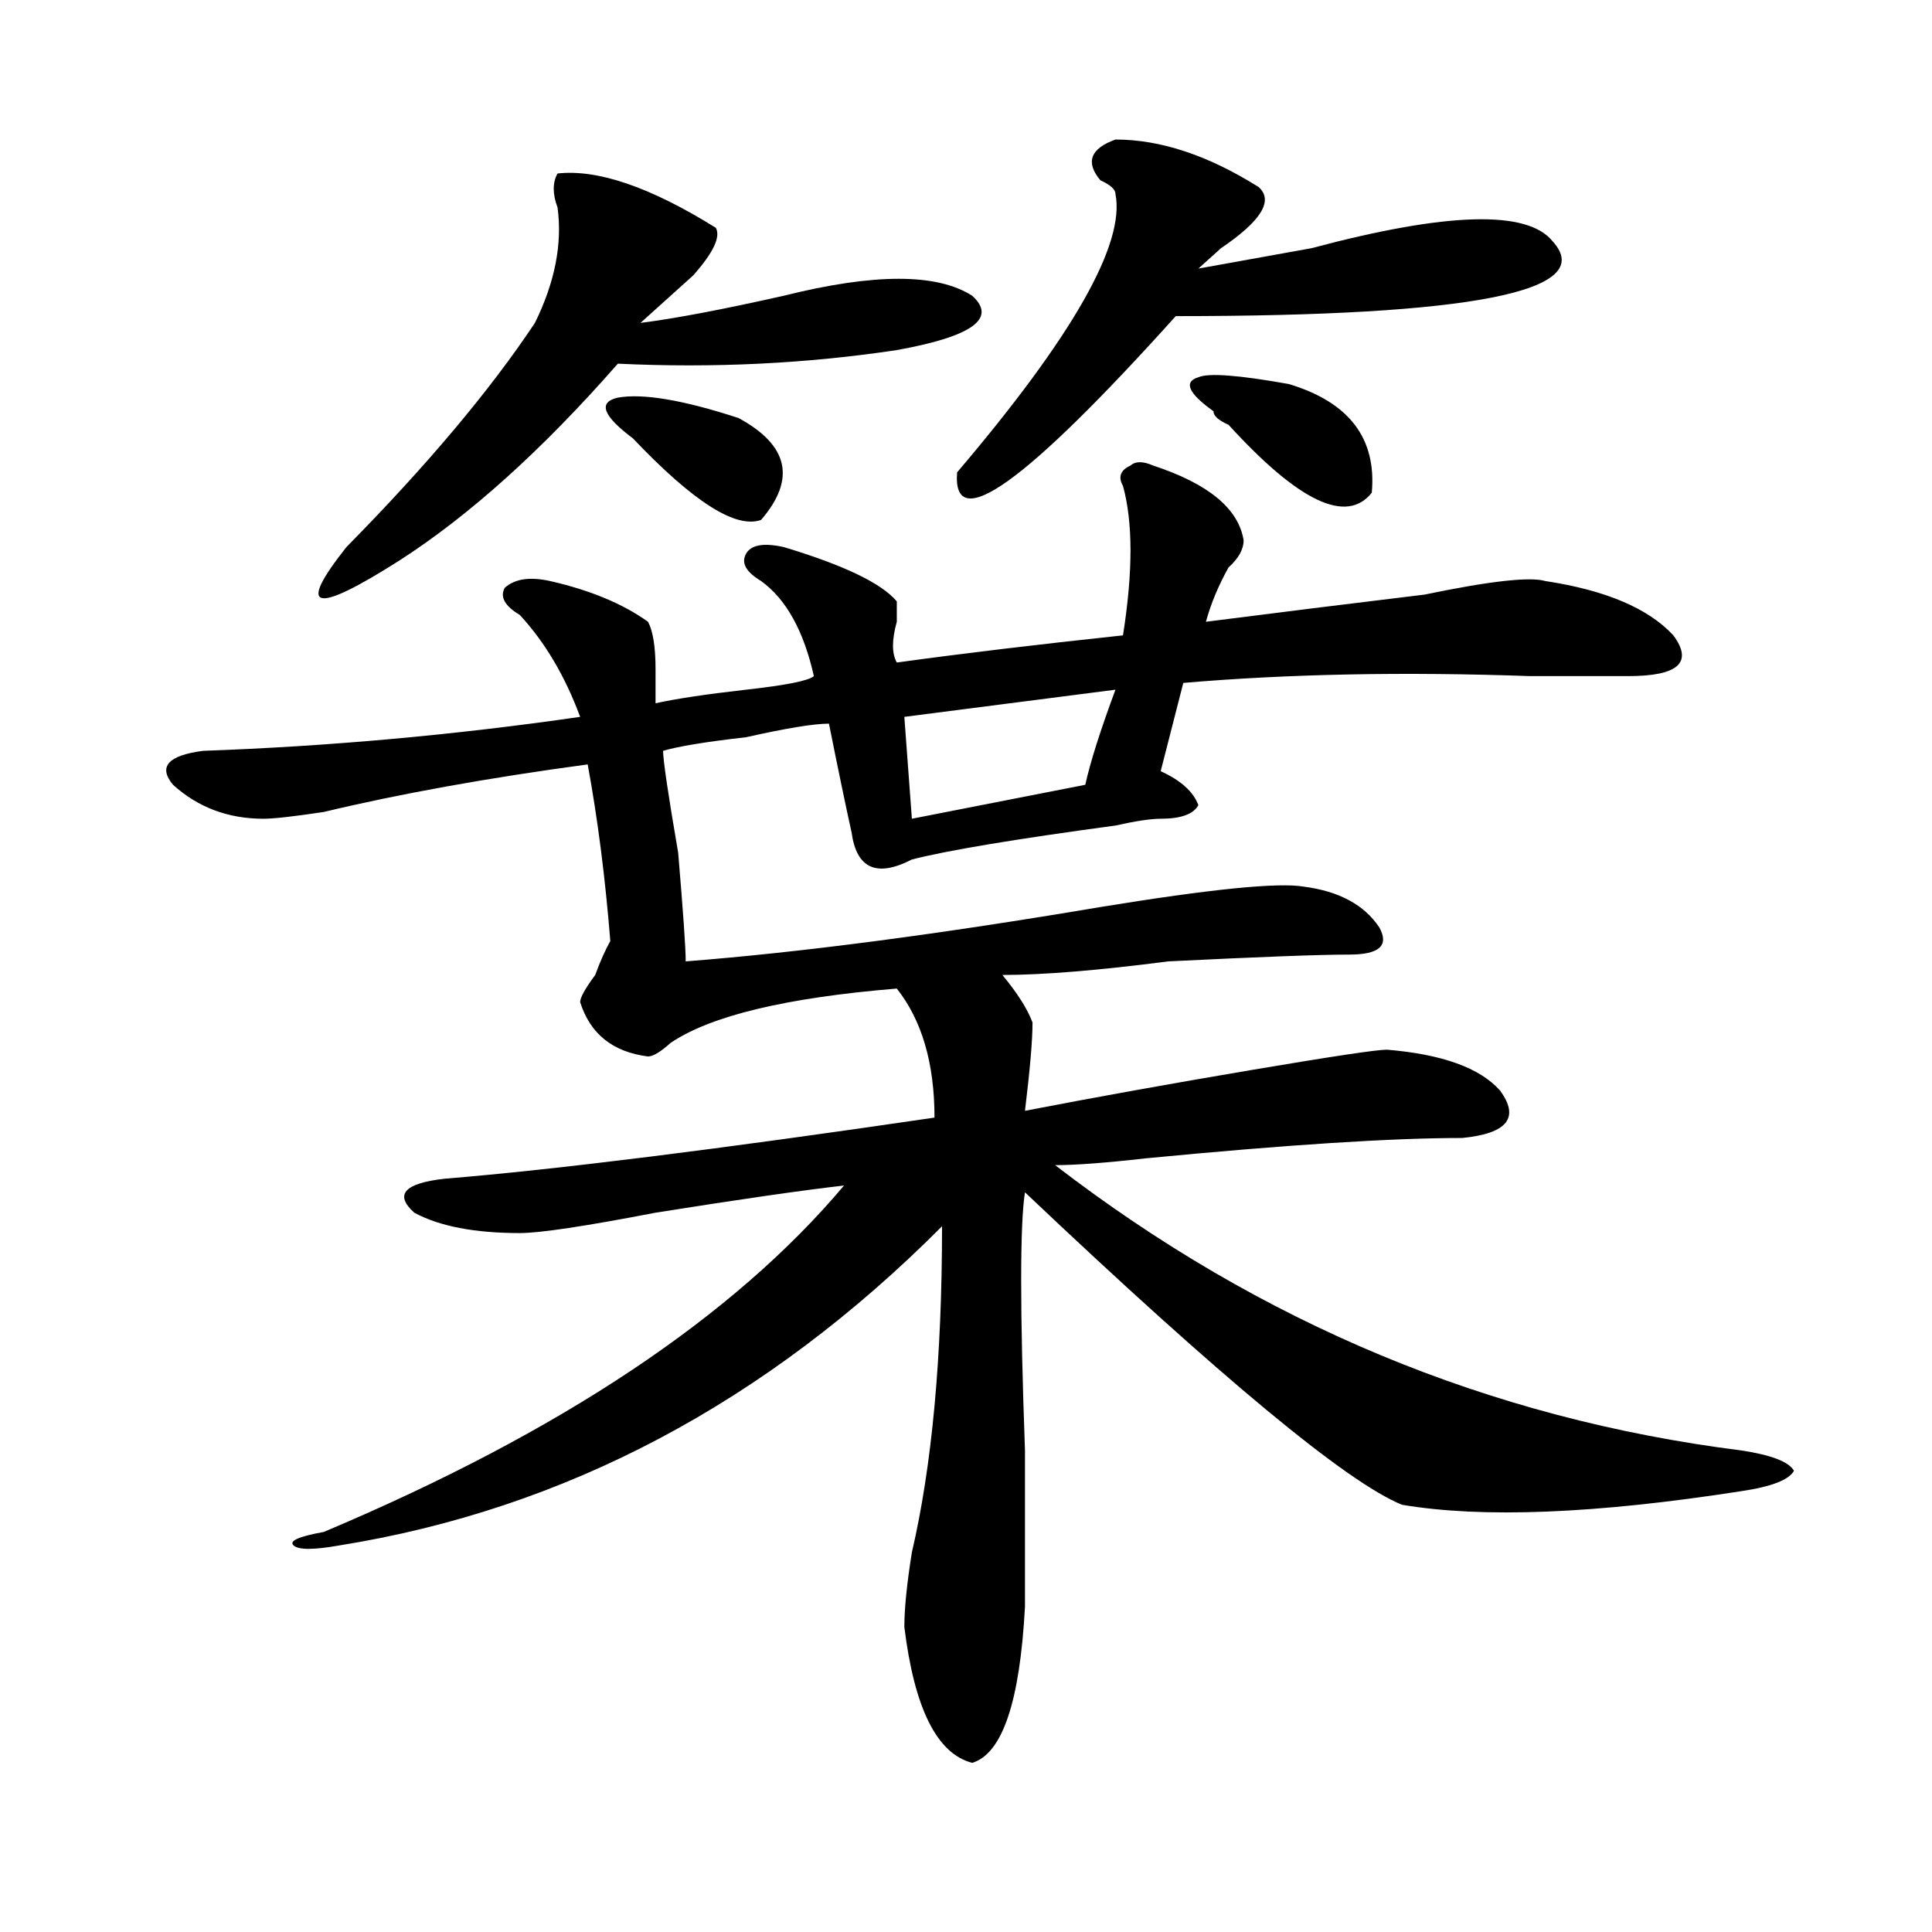
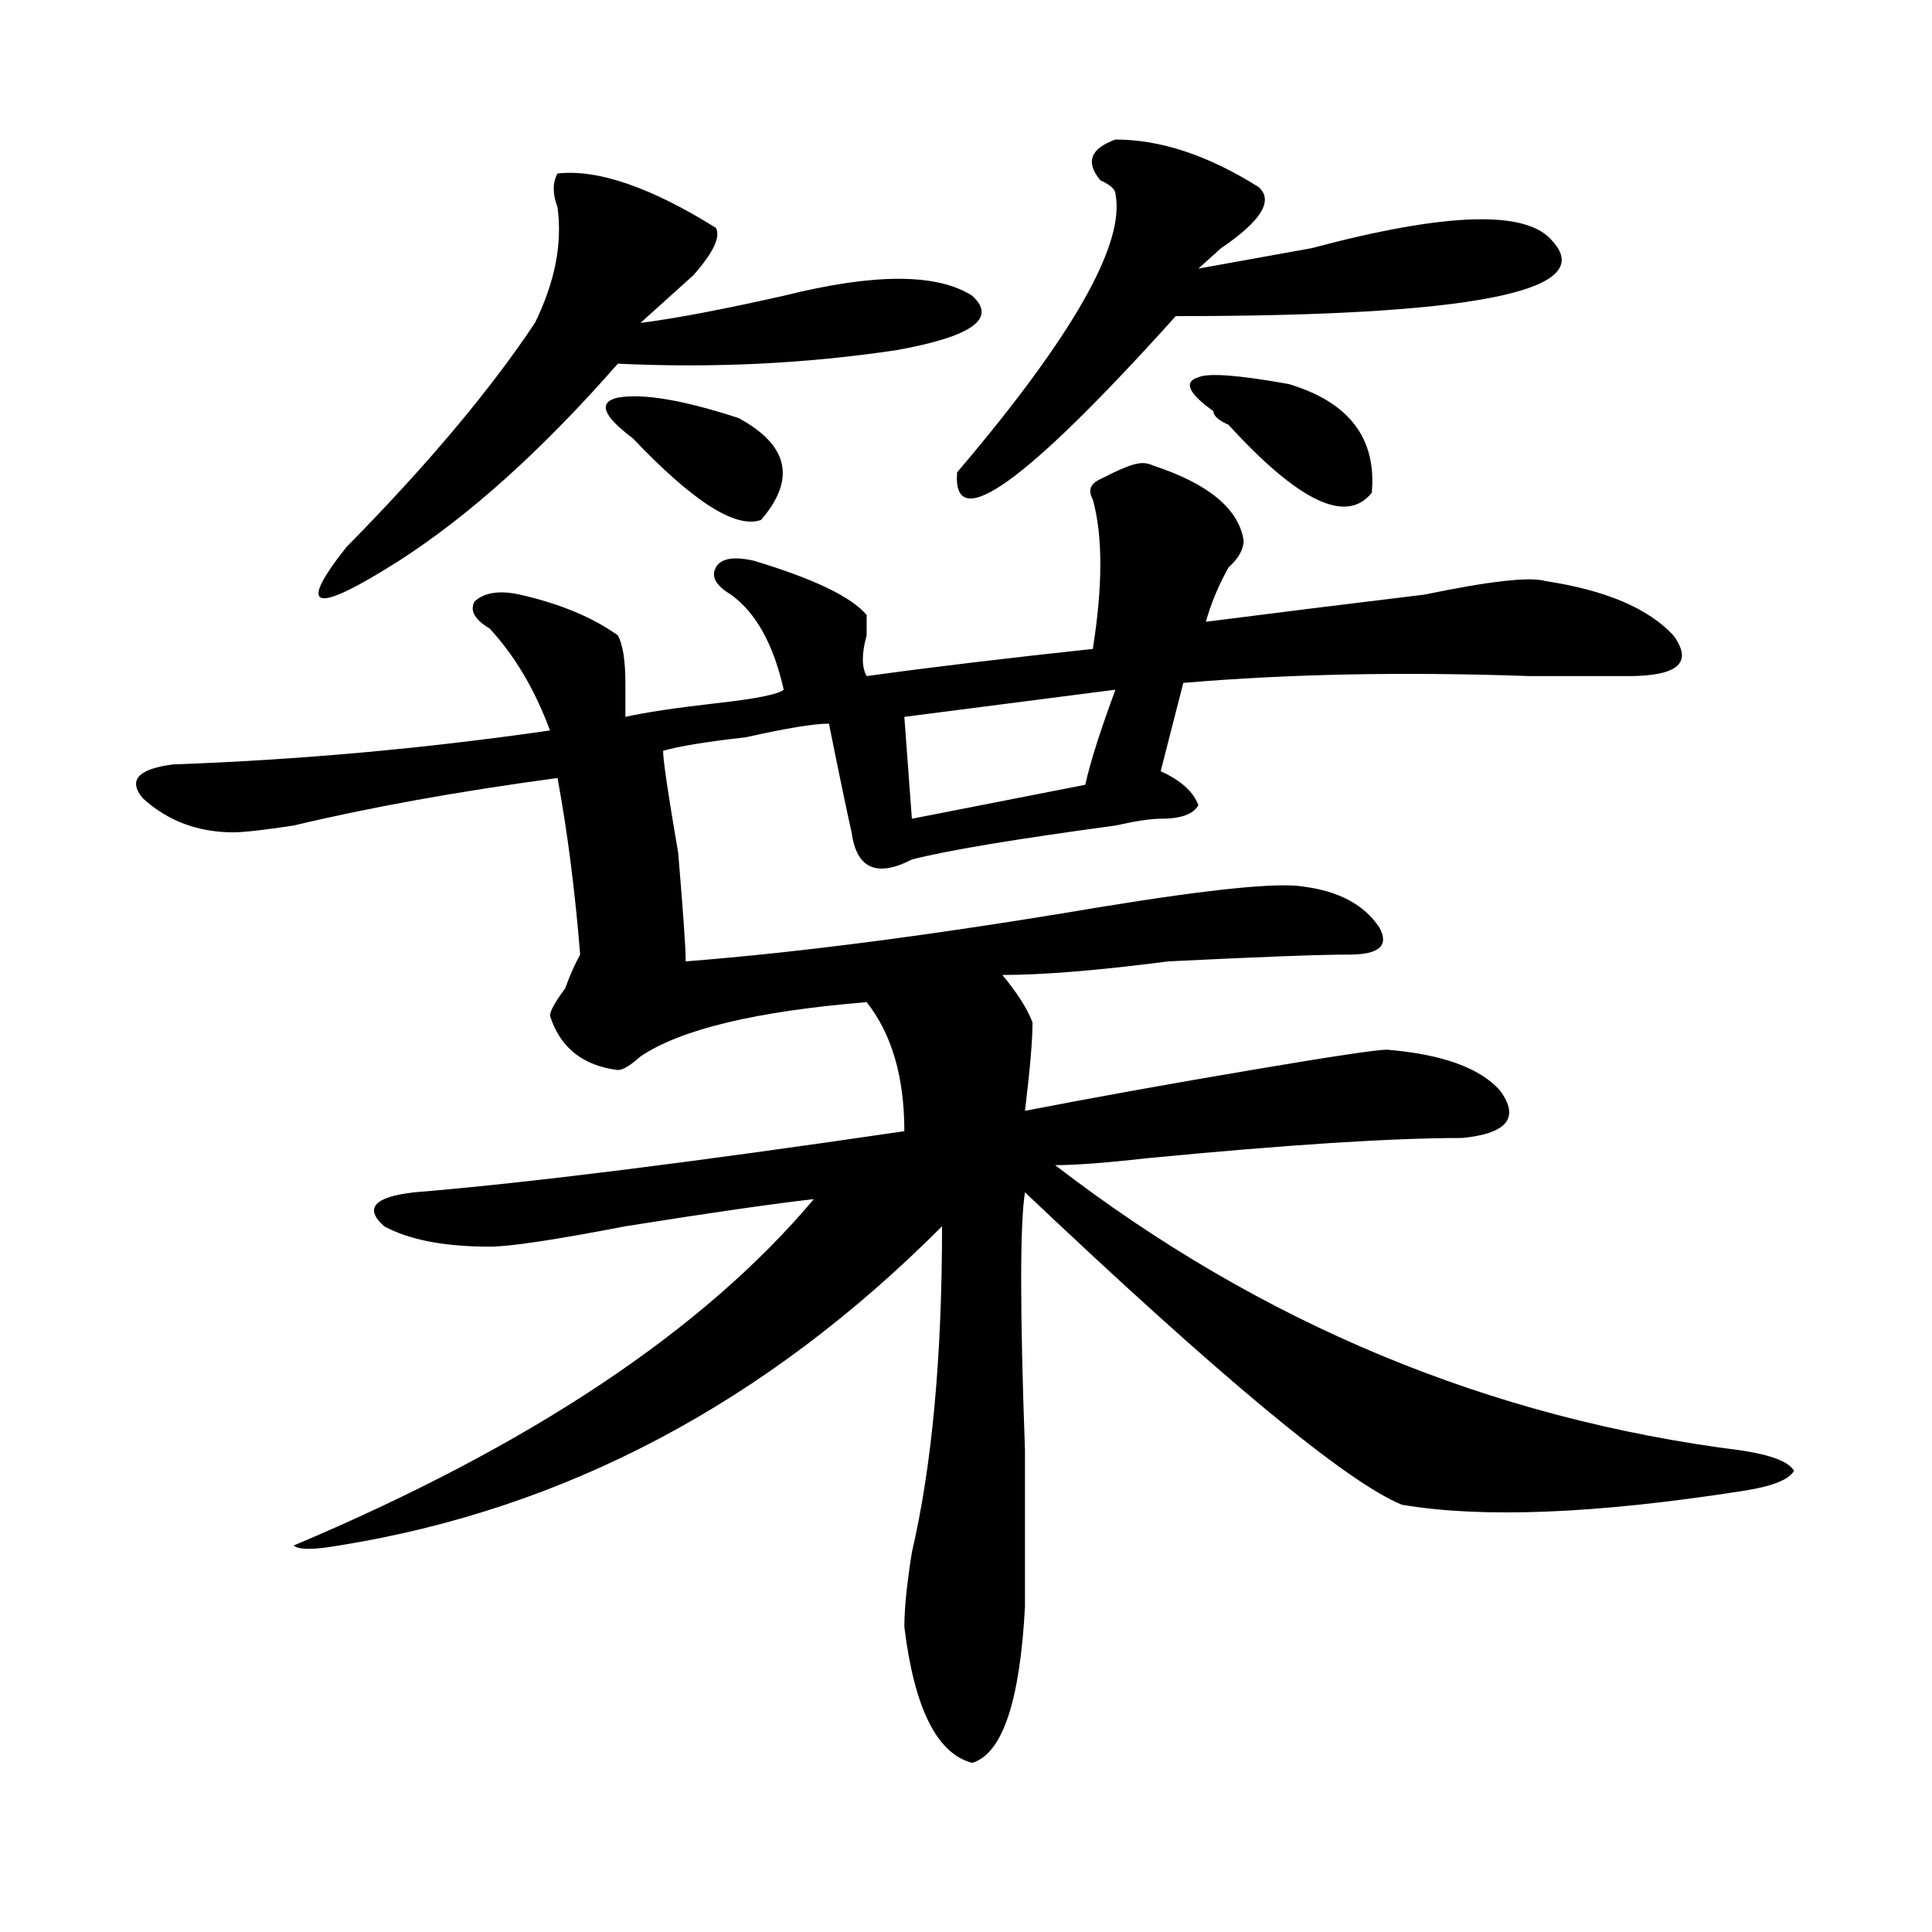
<svg xmlns="http://www.w3.org/2000/svg" version="1.1" id="图层_1" x="0px" y="0px" width="1000px" height="1000px" viewBox="0 0 1000 1000" enable-background="new 0 0 1000 1000" xml:space="preserve">
-   <path d="M596.863,240.969c28.597,9.394,44.206,22.303,46.828,38.672c0,4.725-2.622,9.394-7.805,14.063  c-5.244,9.394-9.146,18.787-11.707,28.125c36.401-4.669,74.145-9.338,113.168-14.063c33.779-7.031,54.633-9.338,62.438-7.031  c31.219,4.725,53.291,14.063,66.34,28.125c10.365,14.063,2.561,21.094-23.414,21.094c-10.427,0-27.316,0-50.73,0  c-65.06-2.307-124.875-1.153-179.508,3.516l-11.707,45.703c10.365,4.725,16.89,10.547,19.512,17.578  c-2.622,4.725-9.146,7.031-19.512,7.031c-5.244,0-13.049,1.209-23.414,3.516c-52.072,7.031-87.193,12.909-105.363,17.578  c-18.231,9.394-28.658,4.725-31.219-14.063c-2.622-11.7-6.524-30.432-11.707-56.25c-7.805,0-22.134,2.362-42.926,7.031  c-20.854,2.362-35.121,4.725-42.926,7.031c0,4.725,2.561,22.303,7.805,52.734c2.561,30.487,3.902,49.219,3.902,56.25  c59.815-4.669,131.338-14.063,214.629-28.125c57.193-9.338,92.314-12.854,105.363-10.547c18.17,2.362,31.219,9.394,39.023,21.094  c5.183,9.394,0,14.063-15.609,14.063s-46.828,1.209-93.656,3.516c-36.463,4.725-65.06,7.031-85.852,7.031  c7.805,9.394,12.987,17.578,15.609,24.609c0,9.394-1.342,24.609-3.902,45.703c36.401-7.031,75.425-14.063,117.07-21.094  c41.584-7.031,64.998-10.547,70.242-10.547c28.597,2.362,48.108,9.394,58.535,21.094c10.365,14.063,3.902,22.303-19.512,24.609  c-36.463,0-91.096,3.516-163.898,10.547c-20.854,2.362-36.463,3.516-46.828,3.516c106.644,82.068,224.994,131.287,355.113,147.656  c15.609,2.362,24.694,5.878,27.316,10.547c-2.622,4.725-11.707,8.24-27.316,10.547c-75.486,11.756-134.021,14.063-175.605,7.031  c-28.658-11.7-93.656-65.588-195.117-161.719c-2.622,16.425-2.622,60.975,0,133.594c0,37.519,0,64.435,0,80.859  c-2.622,49.219-11.707,76.135-27.316,80.859c-18.231-4.725-29.938-28.125-35.121-70.313c0-9.394,1.28-22.303,3.902-38.672  c10.365-44.494,15.609-100.744,15.609-168.75C396.502,726.125,292.48,781.222,175.41,799.953c-13.049,2.307-20.854,2.307-23.414,0  c-2.622-2.362,2.561-4.669,15.609-7.031c122.253-51.525,212.007-111.291,269.262-179.297c-20.854,2.362-53.353,7.031-97.559,14.063  c-36.463,7.031-59.877,10.547-70.242,10.547c-23.414,0-41.646-3.516-54.633-10.547c-10.427-9.338-5.244-15.216,15.609-17.578  c57.193-4.669,141.765-15.216,253.652-31.641c0-28.125-6.524-50.372-19.512-66.797c-57.255,4.725-96.278,14.063-117.07,28.125  c-5.244,4.725-9.146,7.031-11.707,7.031c-18.231-2.307-29.938-11.7-35.121-28.125c0-2.307,2.561-7.031,7.805-14.063  c2.561-7.031,5.183-12.854,7.805-17.578c-2.622-32.794-6.524-63.281-11.707-91.406c-52.072,7.031-97.559,15.271-136.582,24.609  c-15.609,2.362-26.036,3.516-31.219,3.516c-18.231,0-33.841-5.822-46.828-17.578c-7.805-9.338-2.622-15.216,15.609-17.578  c64.998-2.307,130.058-8.185,195.117-17.578c-7.805-21.094-18.231-38.672-31.219-52.734c-7.805-4.669-10.427-9.338-7.805-14.063  c5.183-4.669,12.987-5.822,23.414-3.516c20.792,4.725,37.682,11.756,50.73,21.094c2.561,4.725,3.902,12.909,3.902,24.609  c0,7.031,0,12.909,0,17.578c10.365-2.307,25.975-4.669,46.828-7.031c20.792-2.307,32.499-4.669,35.121-7.031  c-5.244-23.4-14.329-39.825-27.316-49.219c-7.805-4.669-10.427-9.338-7.805-14.063c2.561-4.669,9.085-5.822,19.512-3.516  c31.219,9.394,50.73,18.787,58.535,28.125v10.547c-2.622,9.394-2.622,16.425,0,21.094c33.779-4.669,72.803-9.338,117.07-14.063  c5.183-32.794,5.183-58.557,0-77.344c-2.622-4.669-1.342-8.185,3.902-10.547C587.717,238.662,591.619,238.662,596.863,240.969z   M288.578,89.797c20.792-2.307,48.108,7.031,81.949,28.125c2.561,4.725-1.342,12.909-11.707,24.609  c-10.427,9.394-19.512,17.578-27.316,24.609c18.17-2.307,42.926-7.031,74.145-14.063c46.828-11.7,79.327-11.7,97.559,0  c12.987,11.756,0,21.094-39.023,28.125c-46.828,7.031-94.998,9.394-144.387,7.031c-39.023,44.55-76.767,78.553-113.168,101.953  c-44.268,28.125-53.353,25.818-27.316-7.031c41.584-42.188,74.145-80.859,97.559-116.016c10.365-21.094,14.268-40.979,11.707-59.766  C285.956,100.344,285.956,94.521,288.578,89.797z M327.602,226.906c-15.609-11.7-18.231-18.731-7.805-21.094  c12.987-2.307,33.779,1.209,62.438,10.547c25.975,14.063,29.877,31.641,11.707,52.734  C380.893,273.818,358.82,259.756,327.602,226.906z M577.352,356.984l-109.266,14.063l3.902,52.734l89.754-17.578  C564.303,394.503,569.547,378.078,577.352,356.984z M577.352,72.219c23.414,0,48.108,8.24,74.145,24.609  c7.805,7.031,1.28,17.578-19.512,31.641c-5.244,4.725-9.146,8.24-11.707,10.547c12.987-2.307,32.499-5.822,58.535-10.547  c70.242-18.731,111.826-19.885,124.875-3.516c23.414,25.818-41.646,38.672-195.117,38.672  c-78.047,86.737-115.79,113.709-113.168,80.859c59.815-70.313,87.132-118.322,81.949-144.141c0-2.307-2.622-4.669-7.805-7.031  C561.742,83.975,564.303,76.943,577.352,72.219z M628.082,212.844c-13.049-9.338-15.609-15.216-7.805-17.578  c5.183-2.307,20.792-1.153,46.828,3.516c31.219,9.394,45.486,28.125,42.926,56.25c-13.049,16.425-37.743,4.725-74.145-35.156  C630.643,217.568,628.082,215.206,628.082,212.844z" />
+   <path d="M596.863,240.969c28.597,9.394,44.206,22.303,46.828,38.672c0,4.725-2.622,9.394-7.805,14.063  c-5.244,9.394-9.146,18.787-11.707,28.125c36.401-4.669,74.145-9.338,113.168-14.063c33.779-7.031,54.633-9.338,62.438-7.031  c31.219,4.725,53.291,14.063,66.34,28.125c10.365,14.063,2.561,21.094-23.414,21.094c-10.427,0-27.316,0-50.73,0  c-65.06-2.307-124.875-1.153-179.508,3.516l-11.707,45.703c10.365,4.725,16.89,10.547,19.512,17.578  c-2.622,4.725-9.146,7.031-19.512,7.031c-5.244,0-13.049,1.209-23.414,3.516c-52.072,7.031-87.193,12.909-105.363,17.578  c-18.231,9.394-28.658,4.725-31.219-14.063c-2.622-11.7-6.524-30.432-11.707-56.25c-7.805,0-22.134,2.362-42.926,7.031  c-20.854,2.362-35.121,4.725-42.926,7.031c0,4.725,2.561,22.303,7.805,52.734c2.561,30.487,3.902,49.219,3.902,56.25  c59.815-4.669,131.338-14.063,214.629-28.125c57.193-9.338,92.314-12.854,105.363-10.547c18.17,2.362,31.219,9.394,39.023,21.094  c5.183,9.394,0,14.063-15.609,14.063s-46.828,1.209-93.656,3.516c-36.463,4.725-65.06,7.031-85.852,7.031  c7.805,9.394,12.987,17.578,15.609,24.609c0,9.394-1.342,24.609-3.902,45.703c36.401-7.031,75.425-14.063,117.07-21.094  c41.584-7.031,64.998-10.547,70.242-10.547c28.597,2.362,48.108,9.394,58.535,21.094c10.365,14.063,3.902,22.303-19.512,24.609  c-36.463,0-91.096,3.516-163.898,10.547c-20.854,2.362-36.463,3.516-46.828,3.516c106.644,82.068,224.994,131.287,355.113,147.656  c15.609,2.362,24.694,5.878,27.316,10.547c-2.622,4.725-11.707,8.24-27.316,10.547c-75.486,11.756-134.021,14.063-175.605,7.031  c-28.658-11.7-93.656-65.588-195.117-161.719c-2.622,16.425-2.622,60.975,0,133.594c0,37.519,0,64.435,0,80.859  c-2.622,49.219-11.707,76.135-27.316,80.859c-18.231-4.725-29.938-28.125-35.121-70.313c0-9.394,1.28-22.303,3.902-38.672  c10.365-44.494,15.609-100.744,15.609-168.75C396.502,726.125,292.48,781.222,175.41,799.953c-13.049,2.307-20.854,2.307-23.414,0  c122.253-51.525,212.007-111.291,269.262-179.297c-20.854,2.362-53.353,7.031-97.559,14.063  c-36.463,7.031-59.877,10.547-70.242,10.547c-23.414,0-41.646-3.516-54.633-10.547c-10.427-9.338-5.244-15.216,15.609-17.578  c57.193-4.669,141.765-15.216,253.652-31.641c0-28.125-6.524-50.372-19.512-66.797c-57.255,4.725-96.278,14.063-117.07,28.125  c-5.244,4.725-9.146,7.031-11.707,7.031c-18.231-2.307-29.938-11.7-35.121-28.125c0-2.307,2.561-7.031,7.805-14.063  c2.561-7.031,5.183-12.854,7.805-17.578c-2.622-32.794-6.524-63.281-11.707-91.406c-52.072,7.031-97.559,15.271-136.582,24.609  c-15.609,2.362-26.036,3.516-31.219,3.516c-18.231,0-33.841-5.822-46.828-17.578c-7.805-9.338-2.622-15.216,15.609-17.578  c64.998-2.307,130.058-8.185,195.117-17.578c-7.805-21.094-18.231-38.672-31.219-52.734c-7.805-4.669-10.427-9.338-7.805-14.063  c5.183-4.669,12.987-5.822,23.414-3.516c20.792,4.725,37.682,11.756,50.73,21.094c2.561,4.725,3.902,12.909,3.902,24.609  c0,7.031,0,12.909,0,17.578c10.365-2.307,25.975-4.669,46.828-7.031c20.792-2.307,32.499-4.669,35.121-7.031  c-5.244-23.4-14.329-39.825-27.316-49.219c-7.805-4.669-10.427-9.338-7.805-14.063c2.561-4.669,9.085-5.822,19.512-3.516  c31.219,9.394,50.73,18.787,58.535,28.125v10.547c-2.622,9.394-2.622,16.425,0,21.094c33.779-4.669,72.803-9.338,117.07-14.063  c5.183-32.794,5.183-58.557,0-77.344c-2.622-4.669-1.342-8.185,3.902-10.547C587.717,238.662,591.619,238.662,596.863,240.969z   M288.578,89.797c20.792-2.307,48.108,7.031,81.949,28.125c2.561,4.725-1.342,12.909-11.707,24.609  c-10.427,9.394-19.512,17.578-27.316,24.609c18.17-2.307,42.926-7.031,74.145-14.063c46.828-11.7,79.327-11.7,97.559,0  c12.987,11.756,0,21.094-39.023,28.125c-46.828,7.031-94.998,9.394-144.387,7.031c-39.023,44.55-76.767,78.553-113.168,101.953  c-44.268,28.125-53.353,25.818-27.316-7.031c41.584-42.188,74.145-80.859,97.559-116.016c10.365-21.094,14.268-40.979,11.707-59.766  C285.956,100.344,285.956,94.521,288.578,89.797z M327.602,226.906c-15.609-11.7-18.231-18.731-7.805-21.094  c12.987-2.307,33.779,1.209,62.438,10.547c25.975,14.063,29.877,31.641,11.707,52.734  C380.893,273.818,358.82,259.756,327.602,226.906z M577.352,356.984l-109.266,14.063l3.902,52.734l89.754-17.578  C564.303,394.503,569.547,378.078,577.352,356.984z M577.352,72.219c23.414,0,48.108,8.24,74.145,24.609  c7.805,7.031,1.28,17.578-19.512,31.641c-5.244,4.725-9.146,8.24-11.707,10.547c12.987-2.307,32.499-5.822,58.535-10.547  c70.242-18.731,111.826-19.885,124.875-3.516c23.414,25.818-41.646,38.672-195.117,38.672  c-78.047,86.737-115.79,113.709-113.168,80.859c59.815-70.313,87.132-118.322,81.949-144.141c0-2.307-2.622-4.669-7.805-7.031  C561.742,83.975,564.303,76.943,577.352,72.219z M628.082,212.844c-13.049-9.338-15.609-15.216-7.805-17.578  c5.183-2.307,20.792-1.153,46.828,3.516c31.219,9.394,45.486,28.125,42.926,56.25c-13.049,16.425-37.743,4.725-74.145-35.156  C630.643,217.568,628.082,215.206,628.082,212.844z" />
</svg>